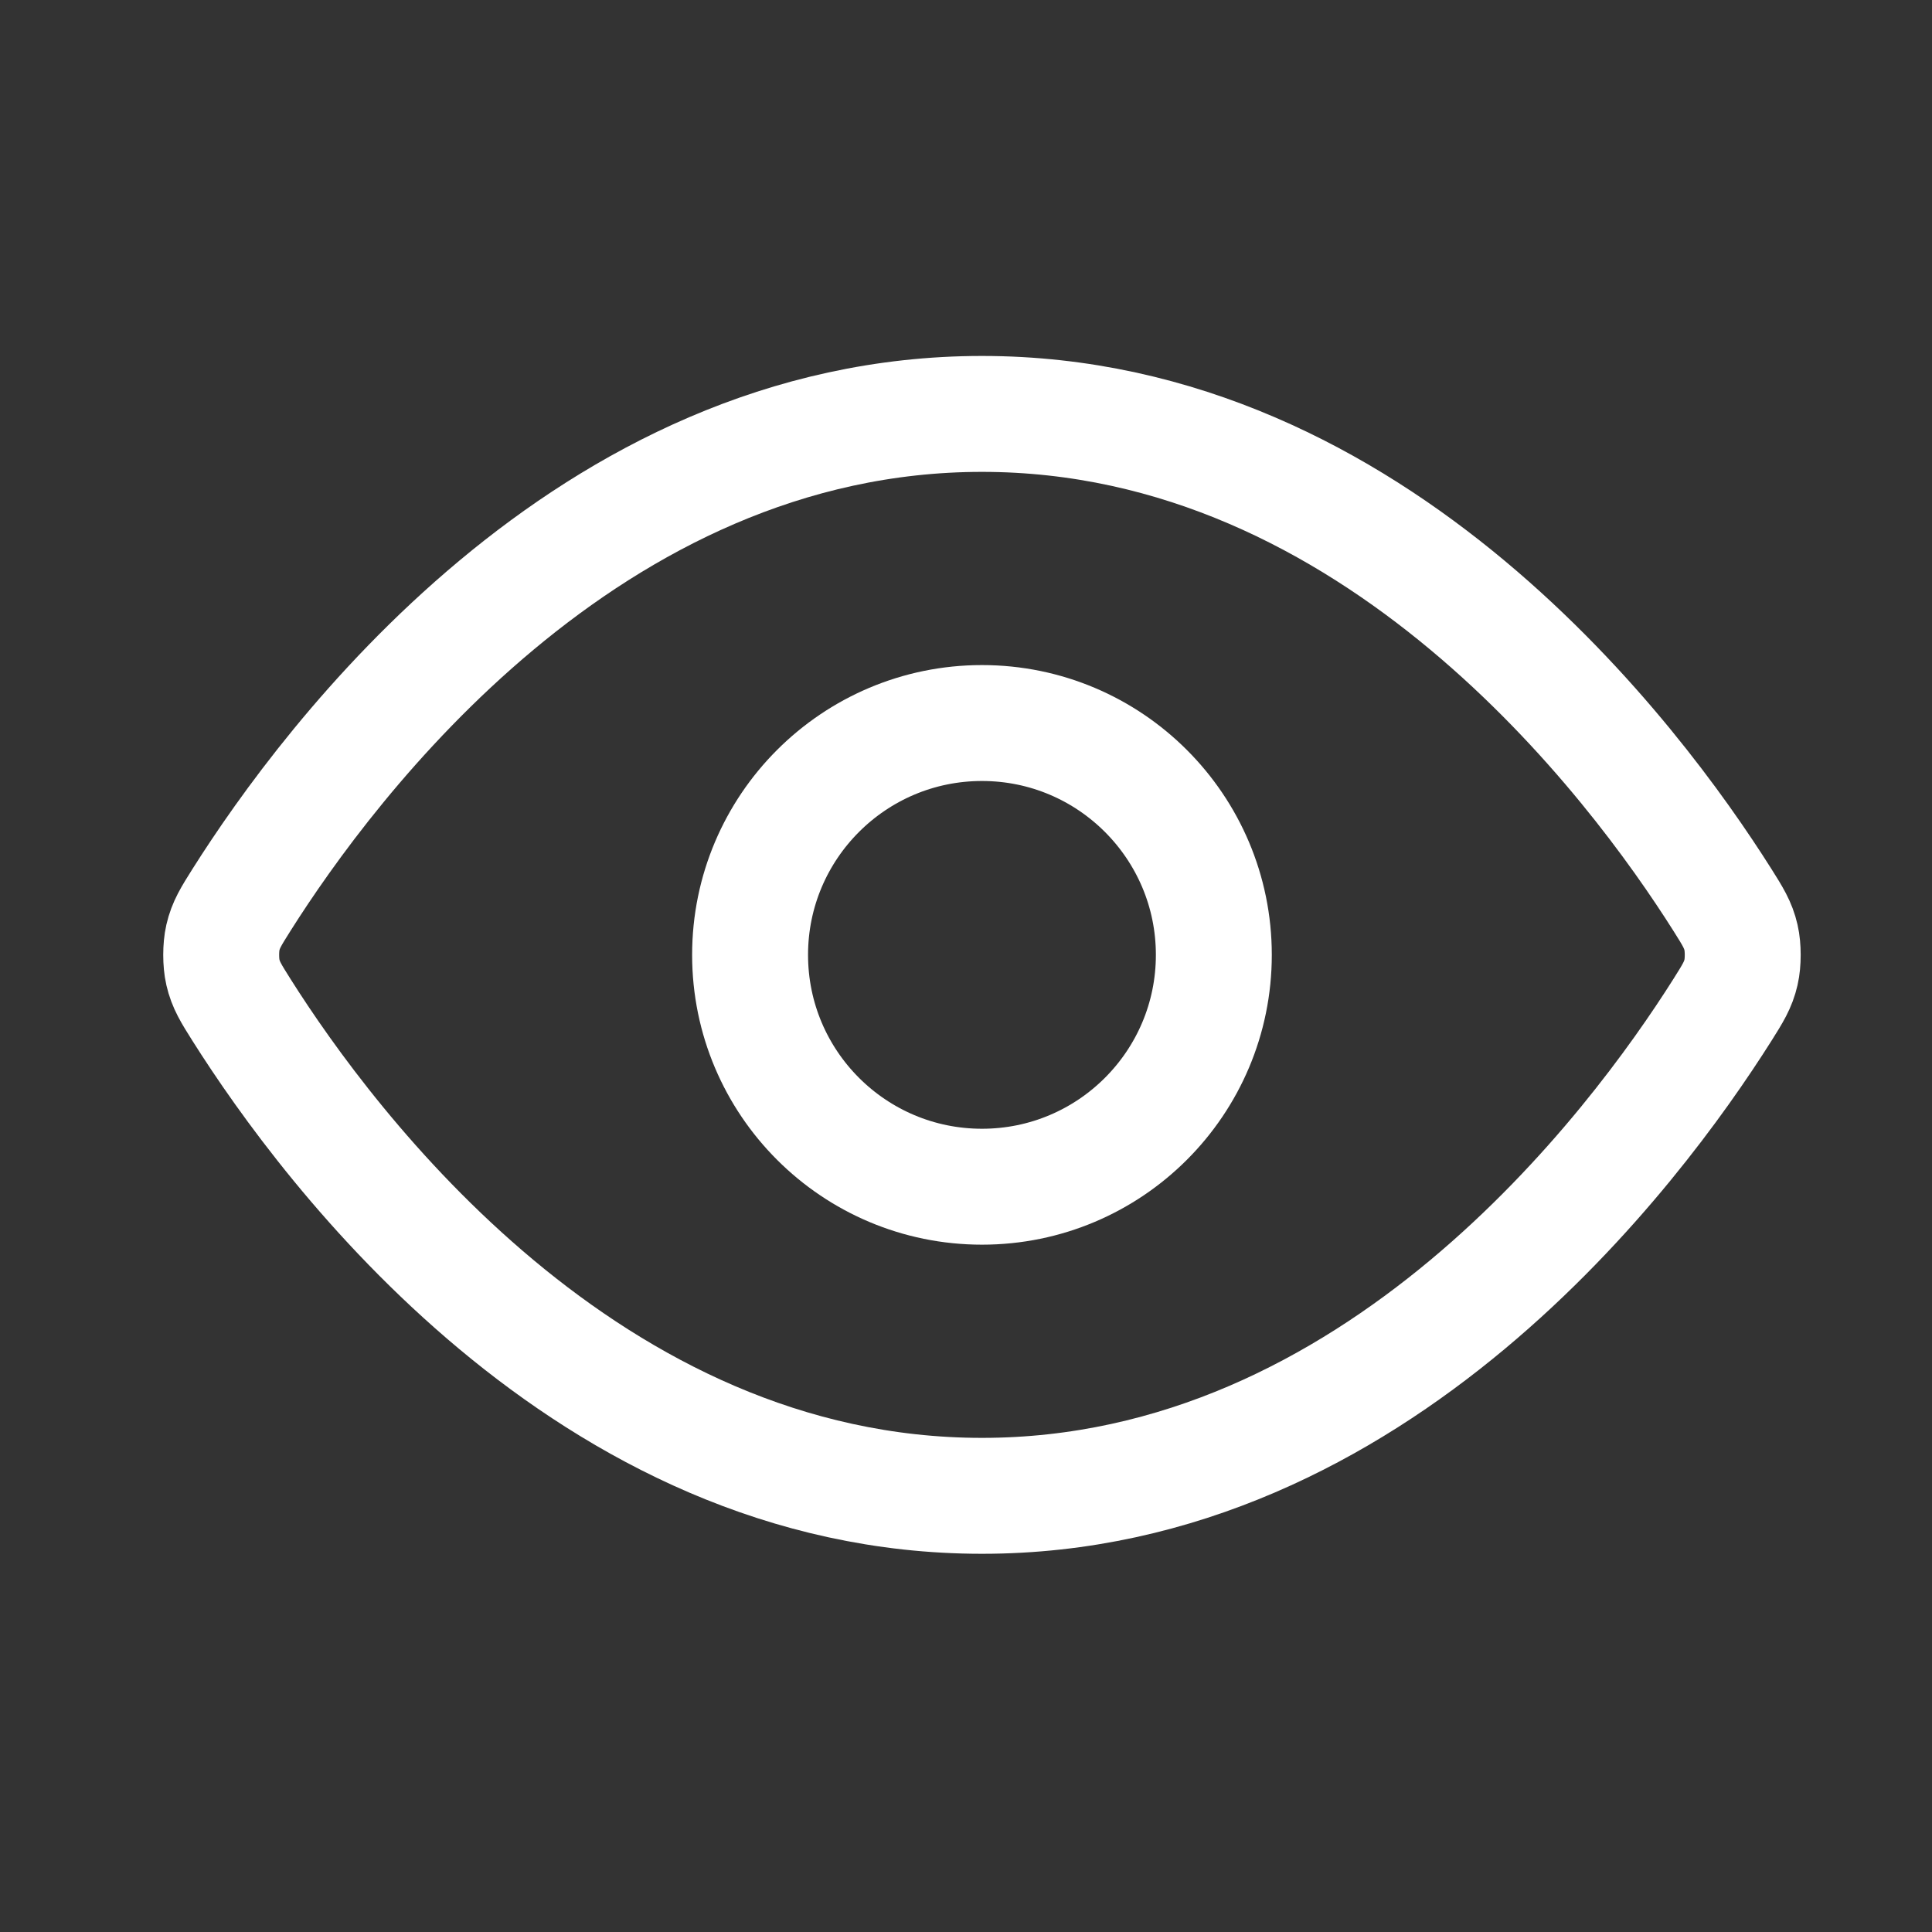
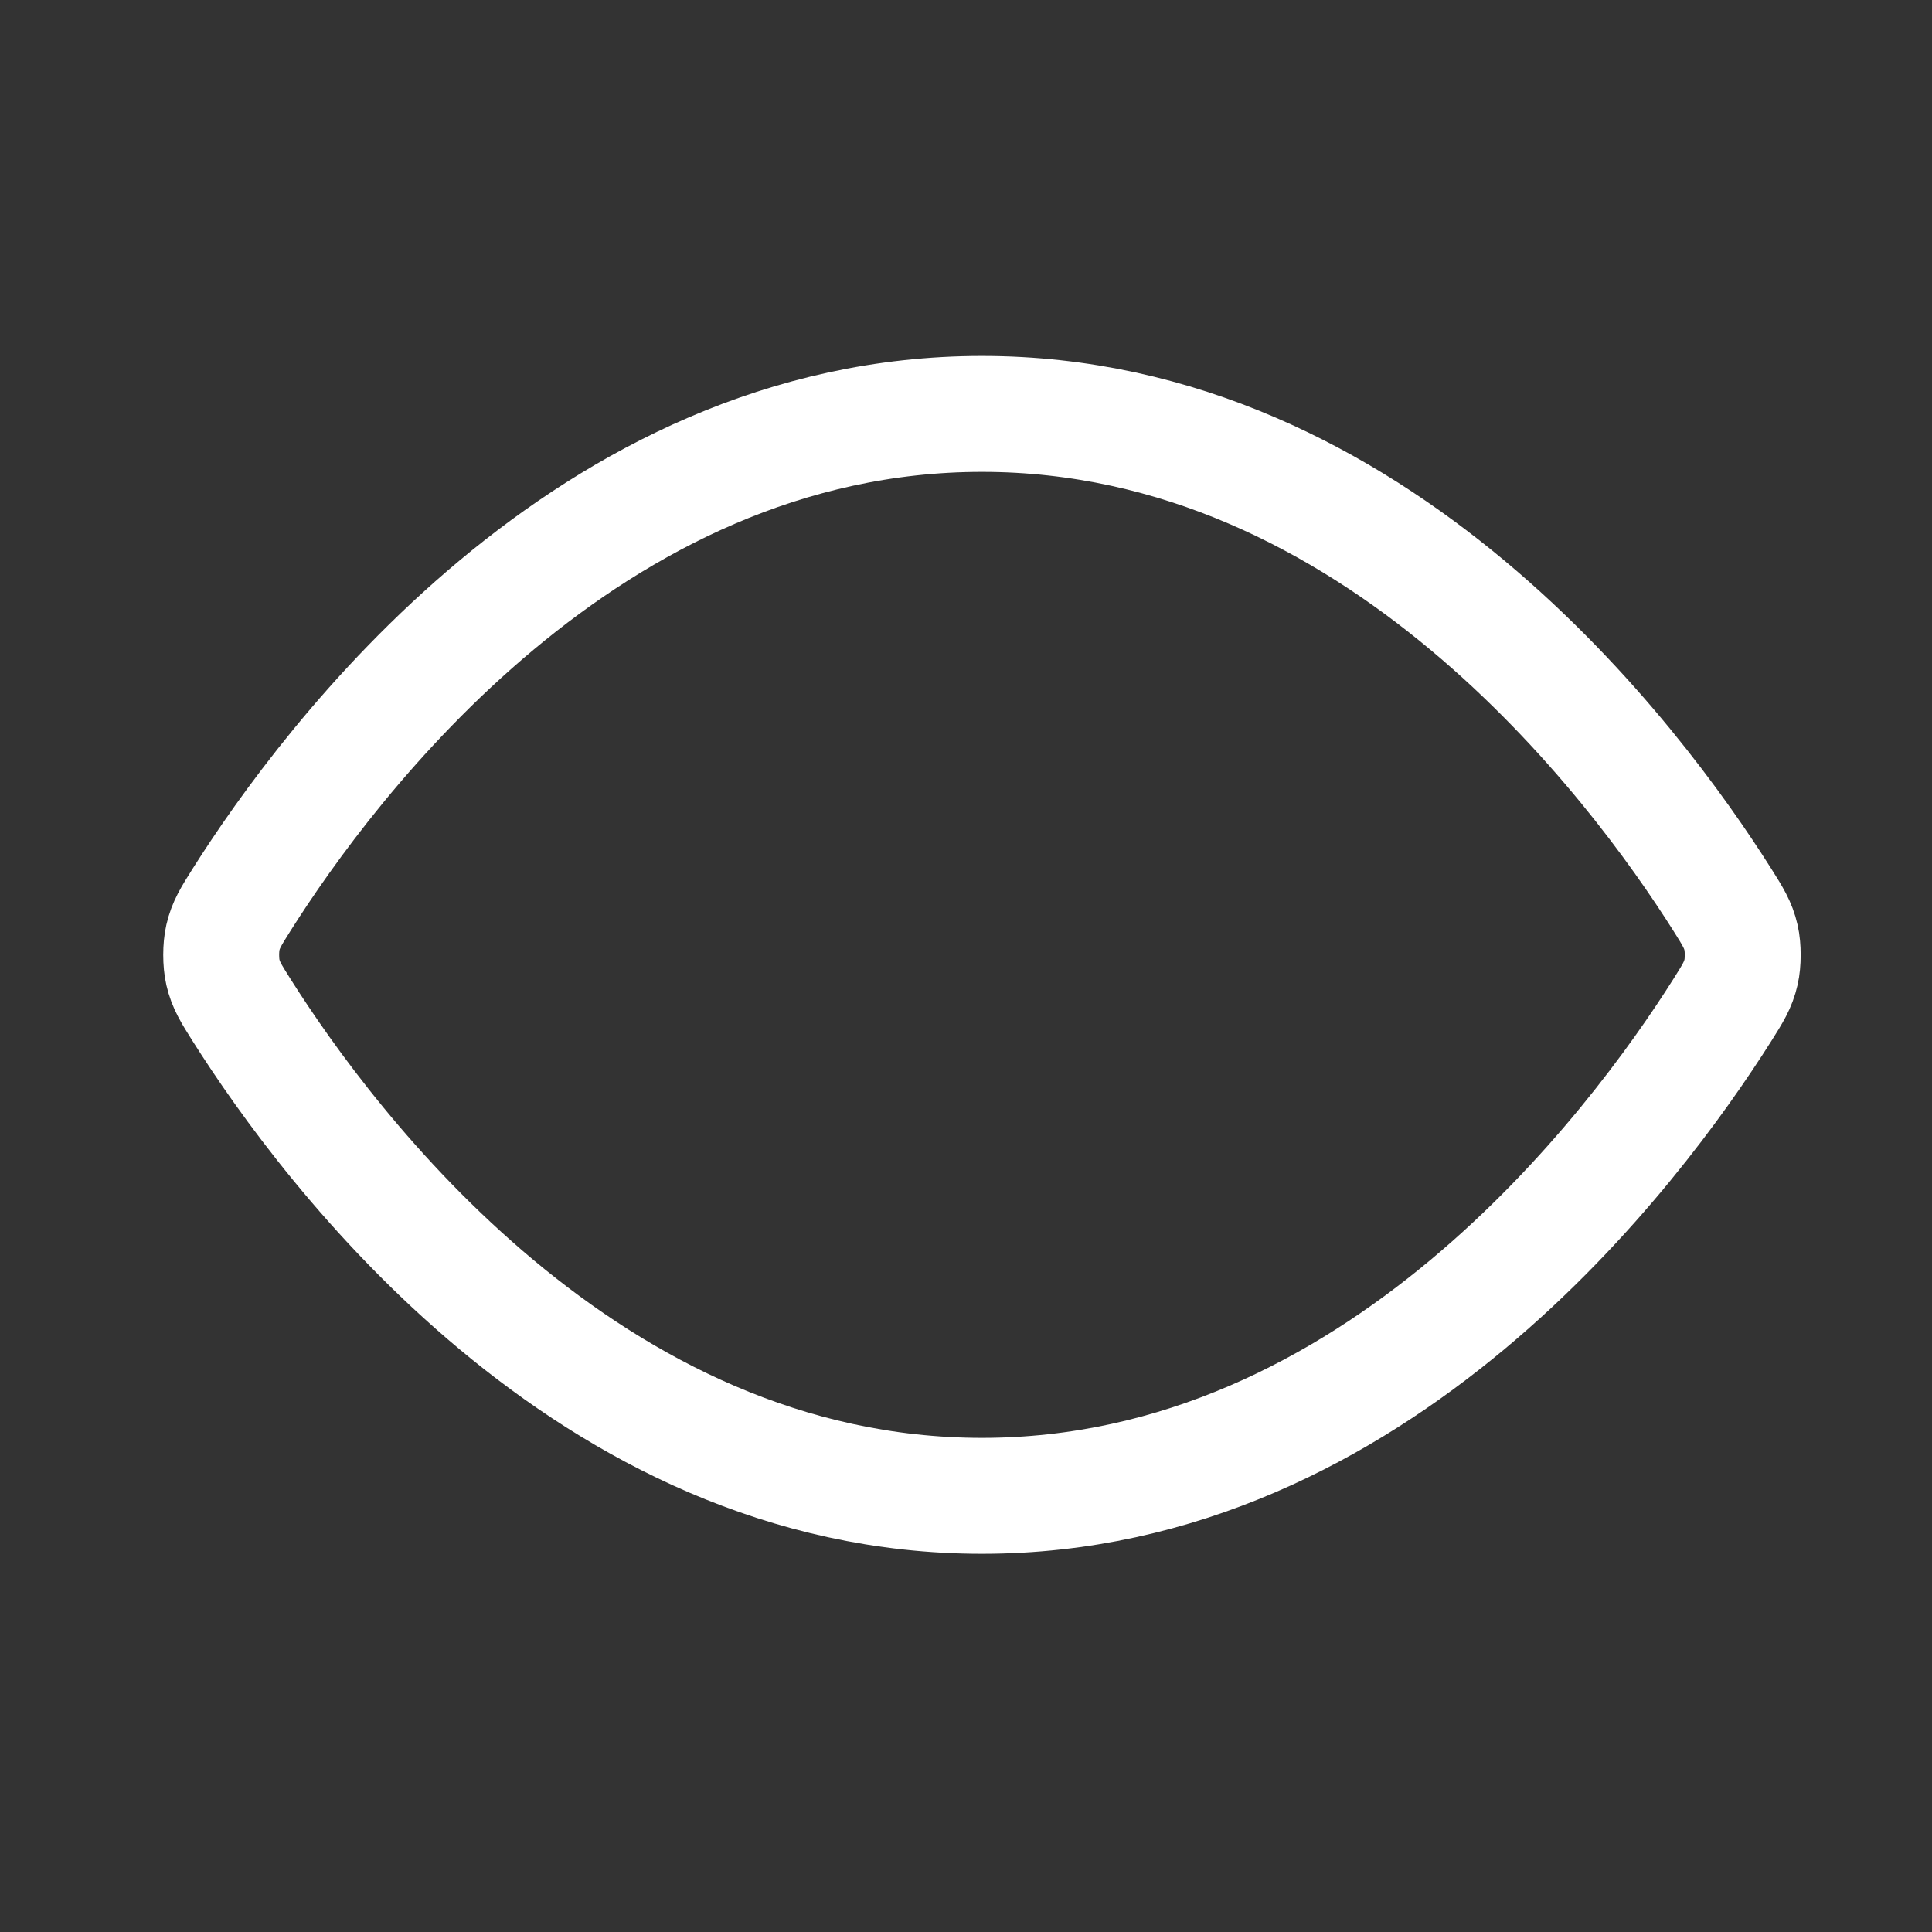
<svg xmlns="http://www.w3.org/2000/svg" width="25" height="25" viewBox="0 0 25 25" fill="none">
  <rect x="0" y="0" width="25" height="25" fill="#333333" stroke="none" />
  <path d="M3.126 13.07C2.99 12.854 2.922 12.746 2.884 12.58C2.855 12.455 2.855 12.258 2.884 12.133C2.922 11.967 2.99 11.859 3.126 11.643C4.252 9.861 7.601 5.356 12.707 5.356C17.811 5.356 21.161 9.861 22.287 11.643C22.423 11.859 22.491 11.967 22.529 12.133C22.558 12.258 22.558 12.455 22.529 12.58C22.491 12.746 22.423 12.854 22.287 13.07C21.161 14.852 17.811 19.356 12.707 19.356C7.601 19.356 4.252 14.852 3.126 13.07Z" stroke="white" stroke-width="1.5" stroke-linecap="round" stroke-linejoin="round" />
-   <path d="M12.707 15.356C14.363 15.356 15.707 14.013 15.707 12.356C15.707 10.7 14.363 9.356 12.707 9.356C11.05 9.356 9.706 10.7 9.706 12.356C9.706 14.013 11.05 15.356 12.707 15.356Z" stroke="white" stroke-width="1.5" stroke-linecap="round" stroke-linejoin="round" />
</svg>